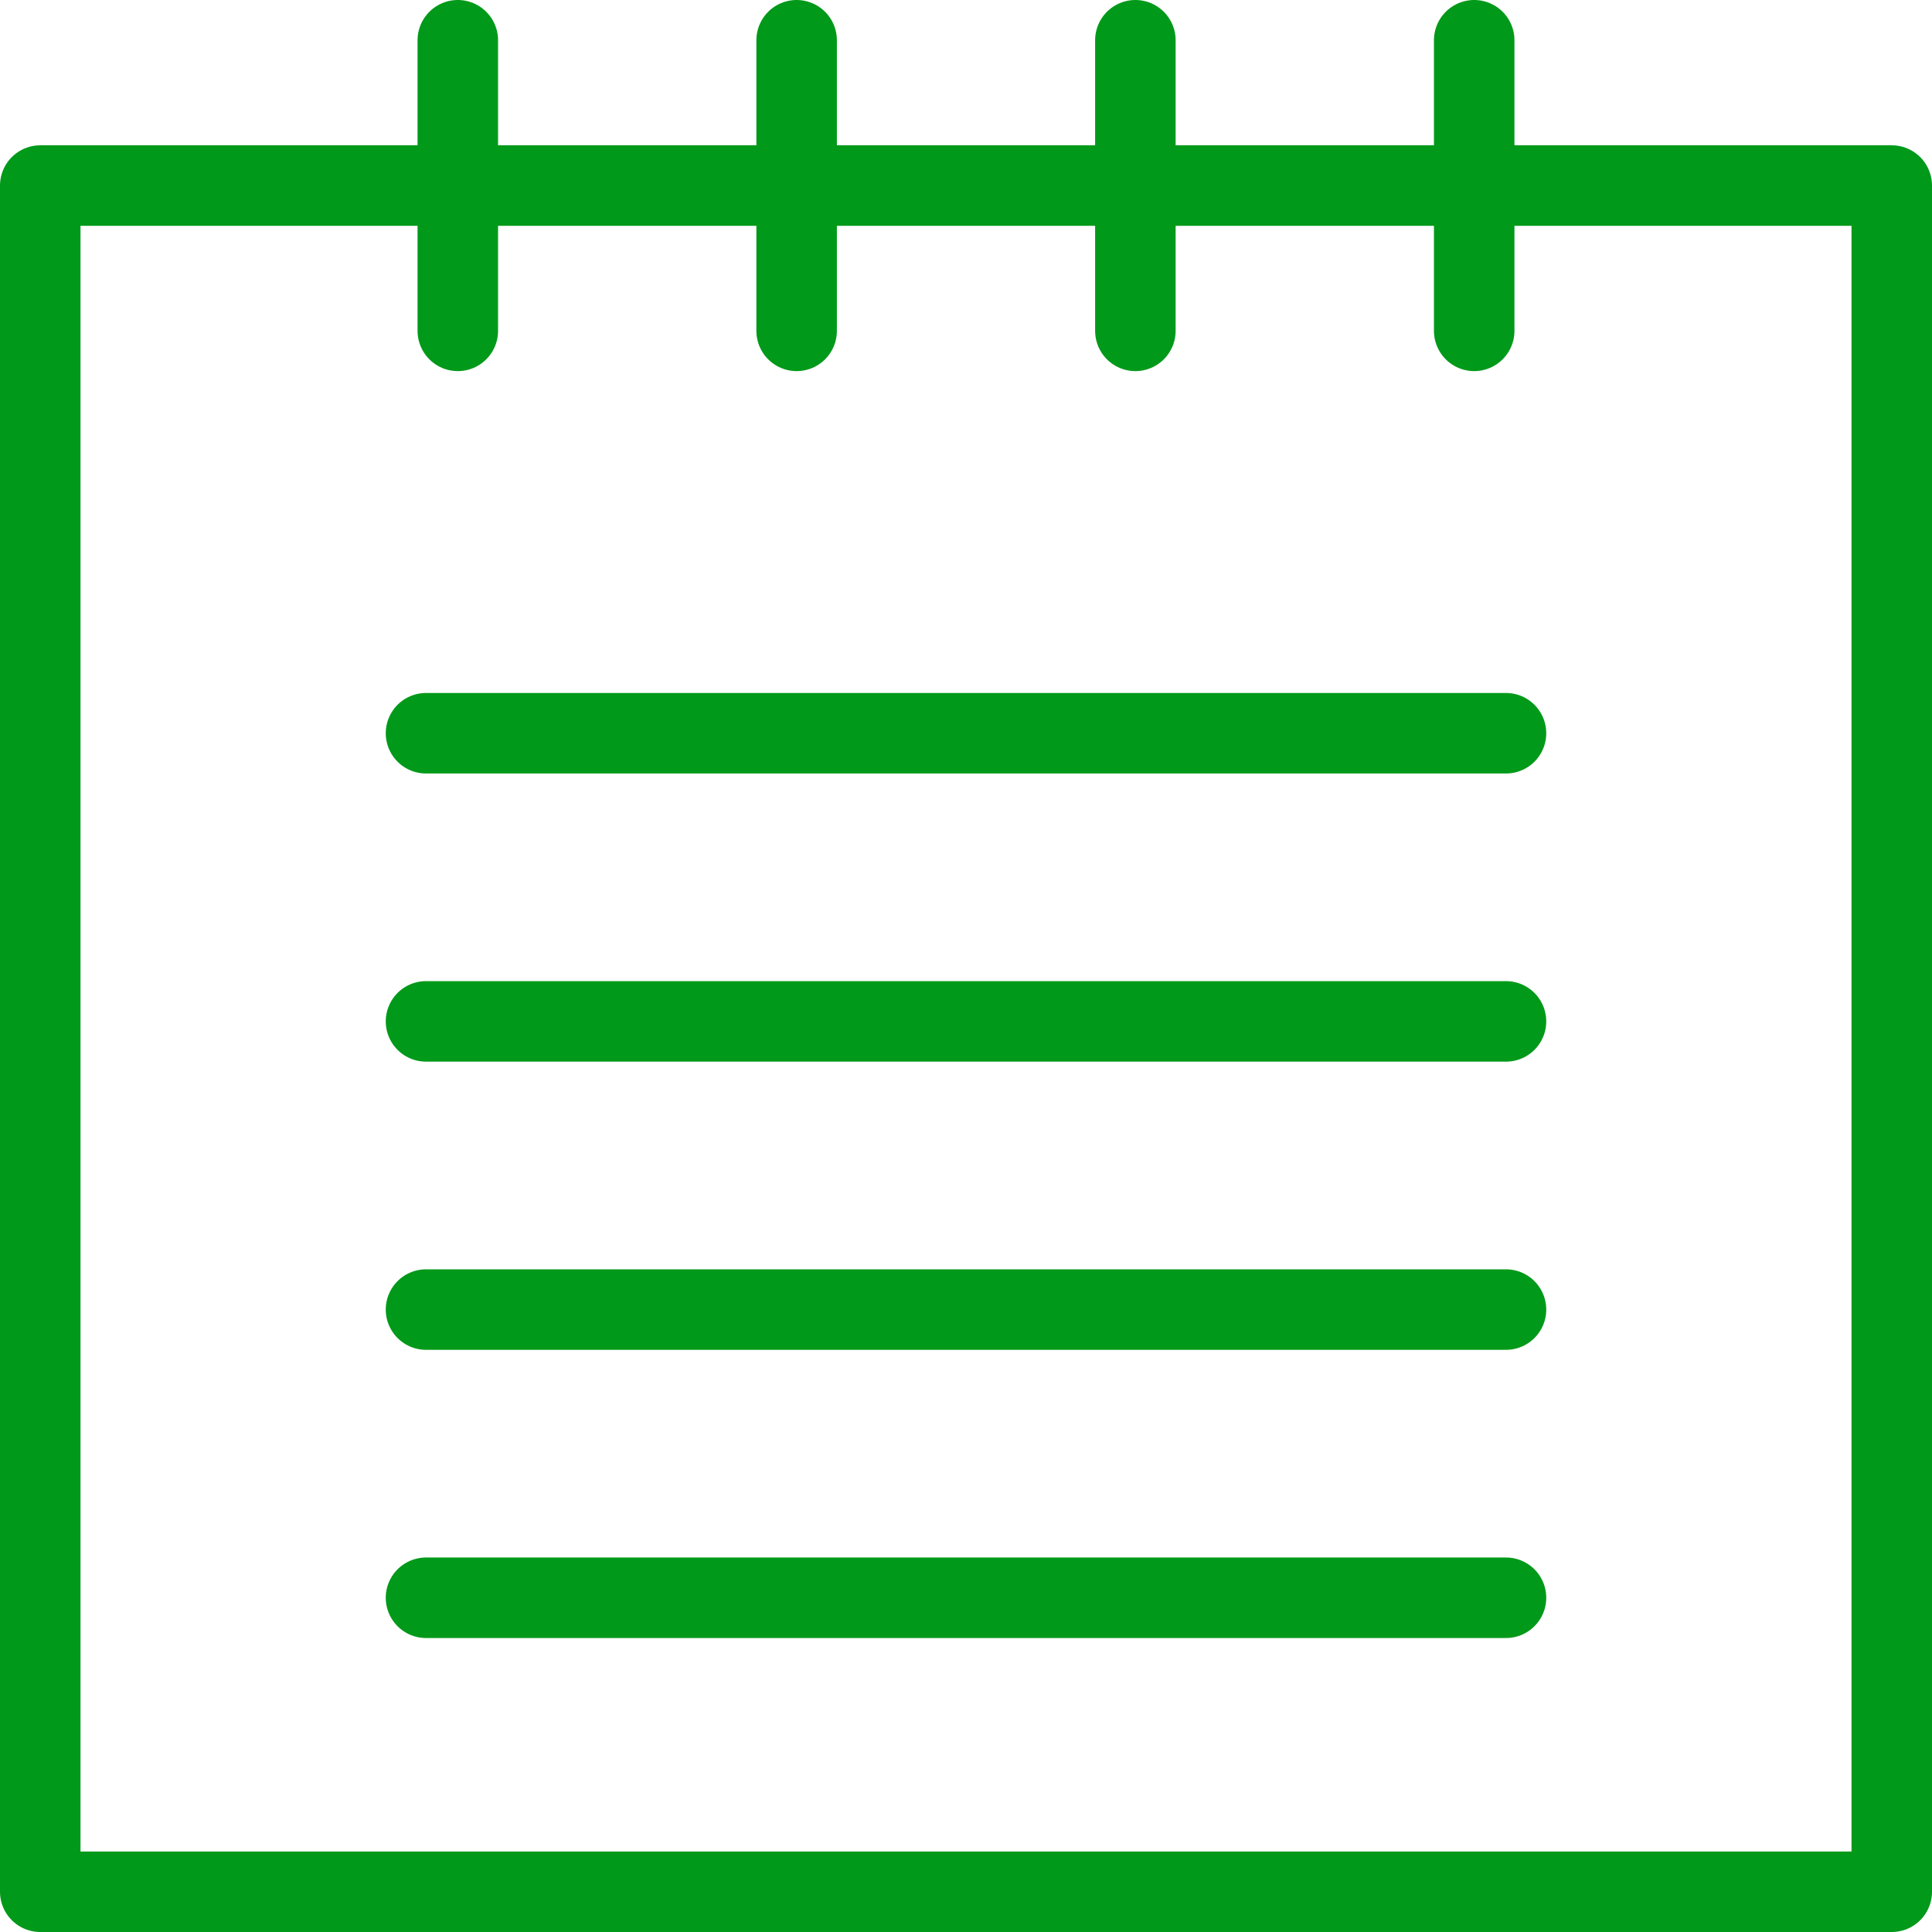
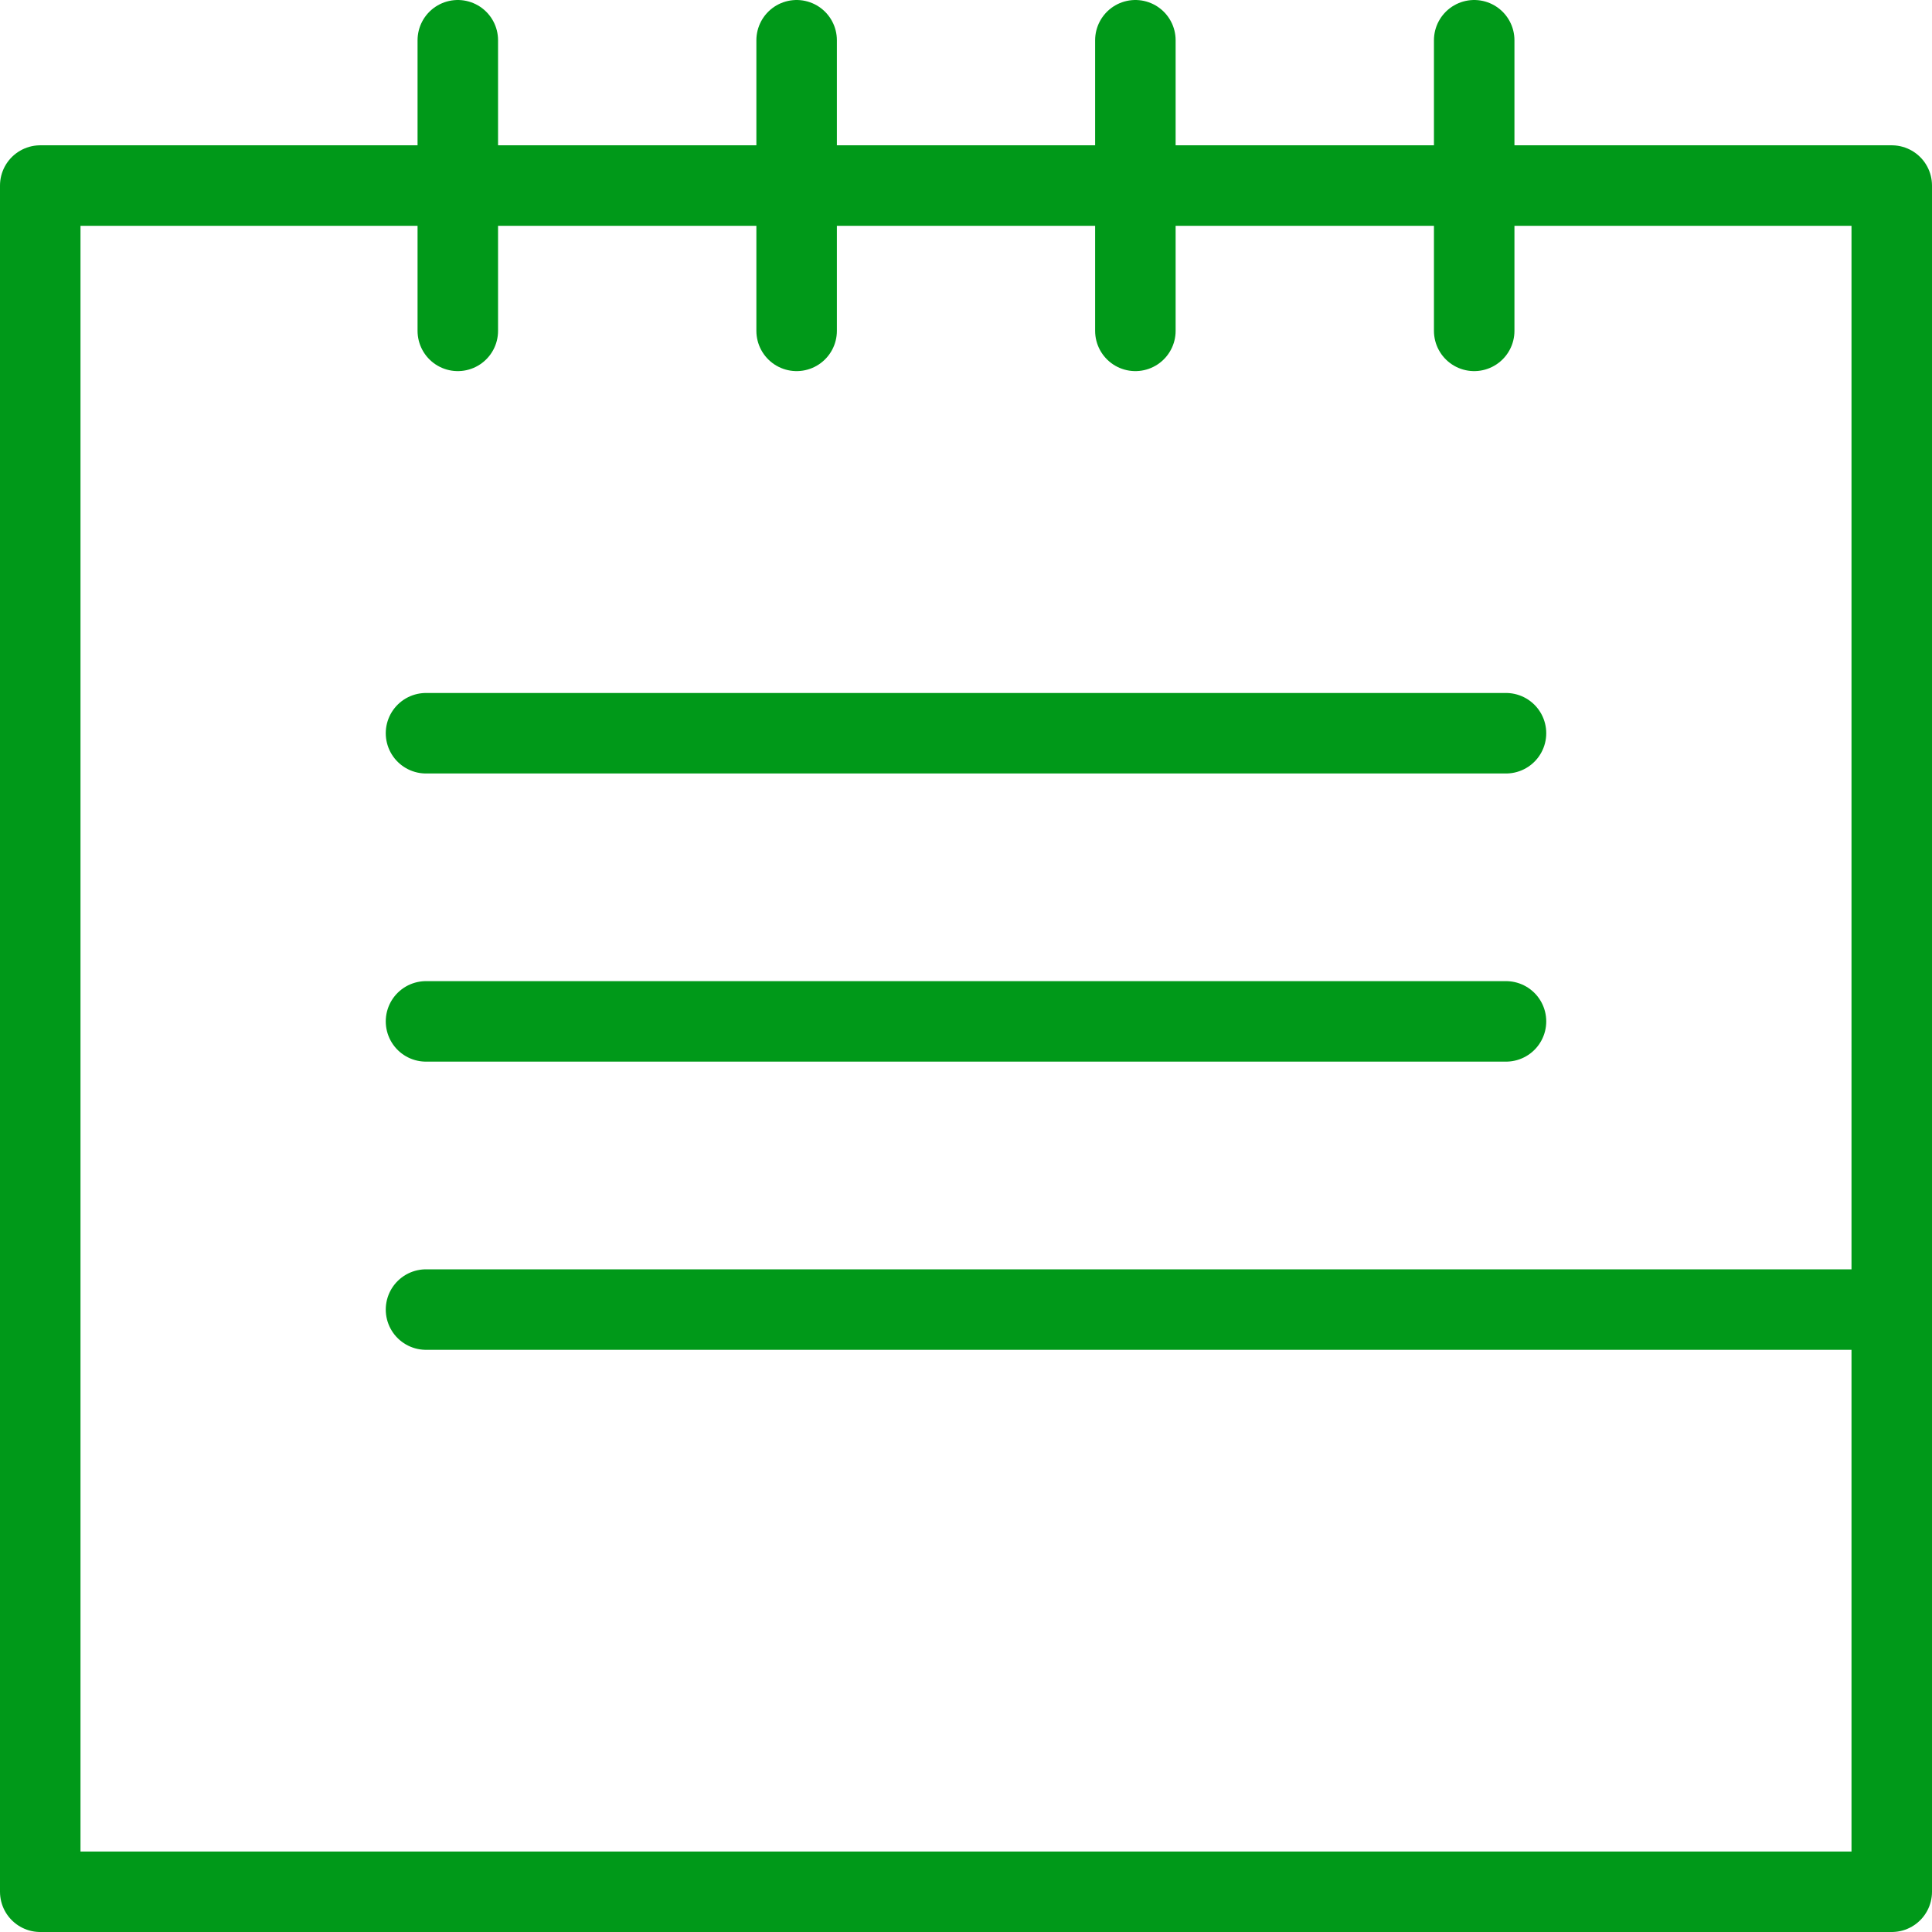
<svg xmlns="http://www.w3.org/2000/svg" width="48" height="48" fill="rgba(0,153,25,1)" viewBox="0 0 48 48">
  <g fill="none" stroke="rgba(0,153,25,1)" stroke-width="2" stroke-linecap="round" stroke-linejoin="round" stroke-miterlimit="10">
-     <path d="M1 4.61h46V47H1zM11.374 1v7.22M19.792 1v7.22M28.208 1v7.22M36.626 1v7.22M10.584 18.217h26.832M10.584 25.376h26.832M10.584 32.536h26.832M10.584 39.696h26.832" />
+     <path d="M1 4.61h46V47H1zM11.374 1v7.22M19.792 1v7.22M28.208 1v7.22M36.626 1v7.22M10.584 18.217h26.832M10.584 25.376h26.832M10.584 32.536h26.832h26.832" />
  </g>
</svg>